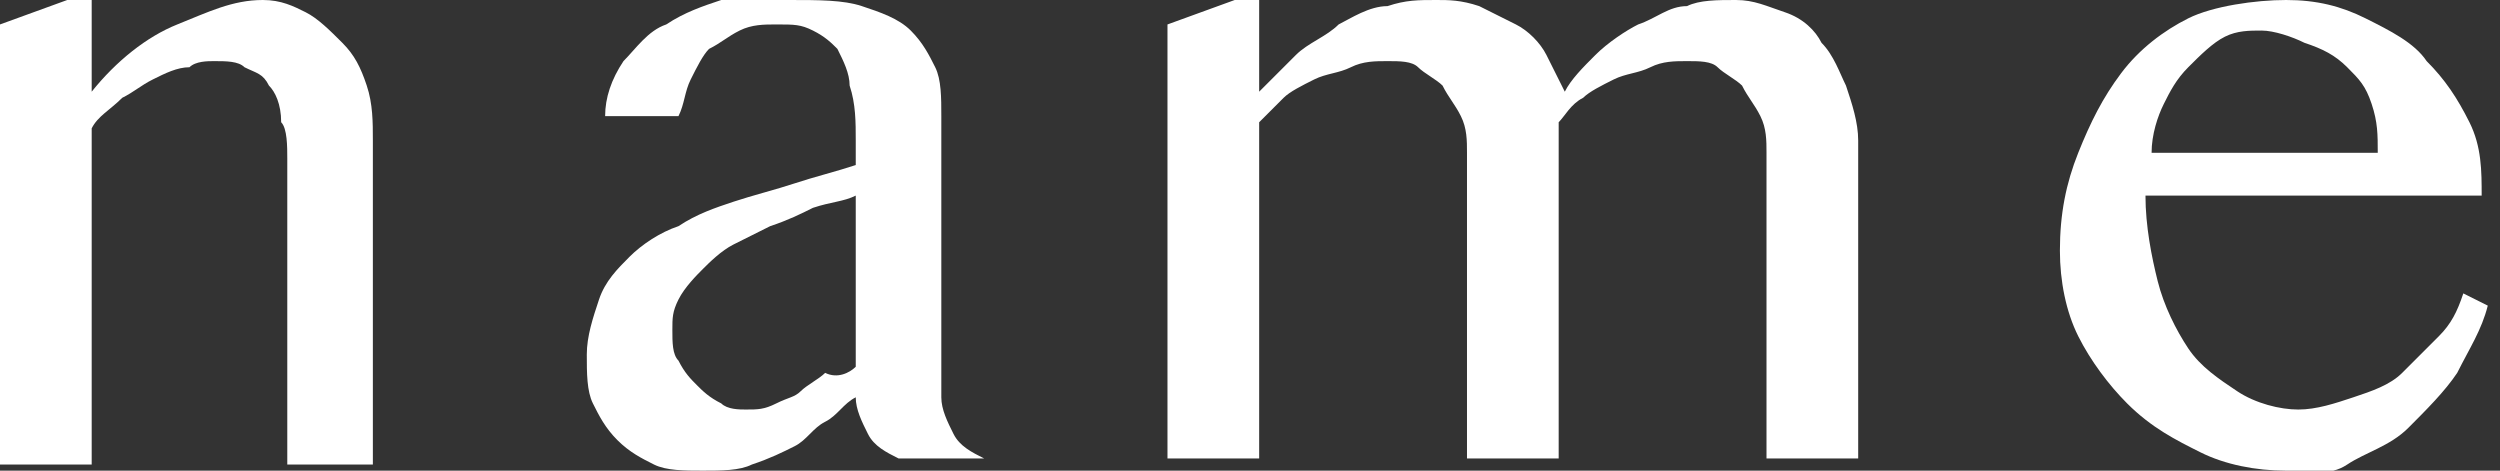
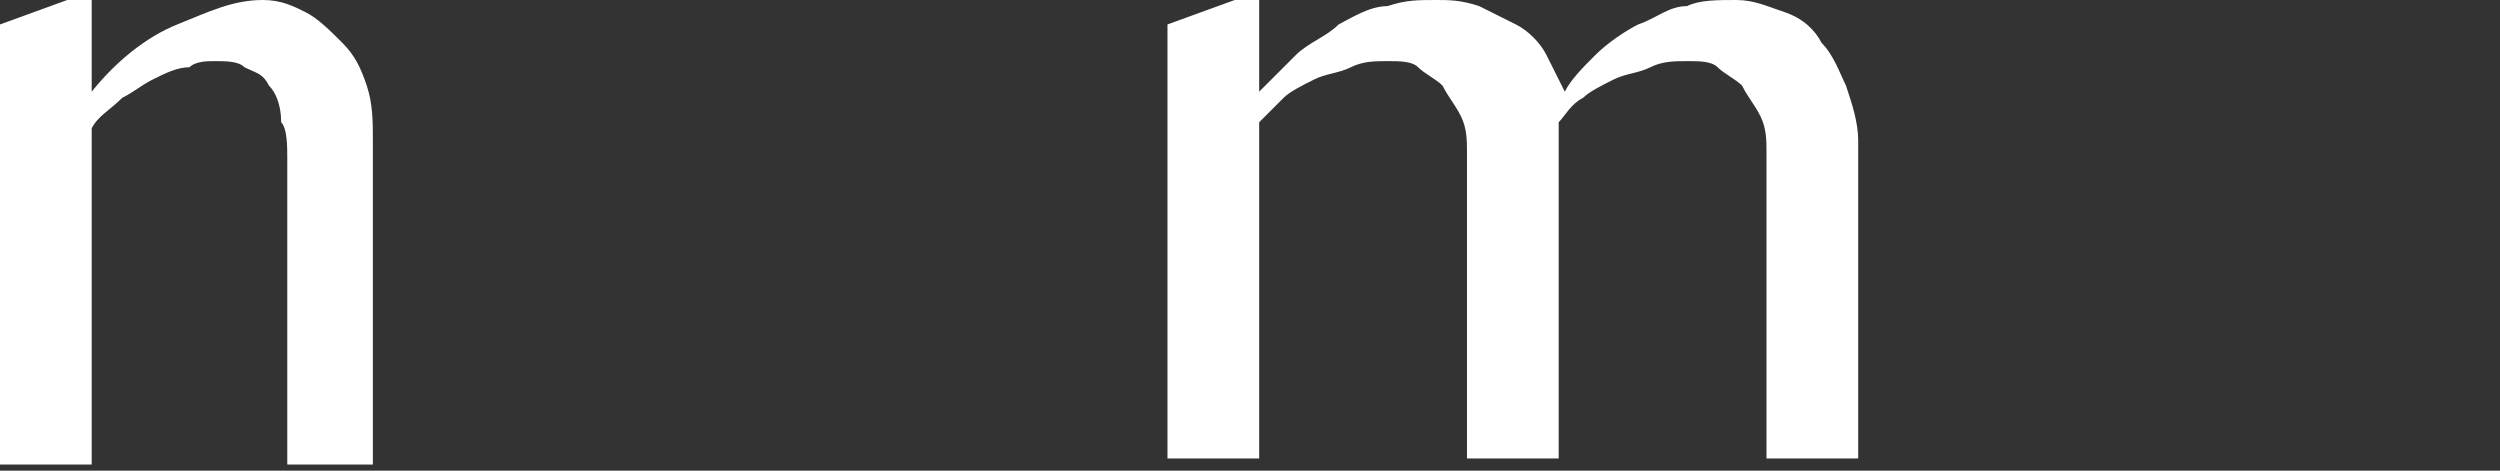
<svg xmlns="http://www.w3.org/2000/svg" version="1.1" id="圖層_1" x="0px" y="0px" width="40.9px" height="7.7px" viewBox="0 0 40.9 7.7" enable-background="new 0 0 40.9 7.7" xml:space="preserve">
  <rect x="0" y="0" width="40.9" height="7.7" fill="#333333" stroke="none" />
  <g>
    <path fill="#FFFFFF" d="M1.1,0h0.4v1.5C1.9,1,2.4,0.6,2.9,0.4S3.8,0,4.3,0c0.3,0,0.5,0.1,0.7,0.2s0.4,0.3,0.6,0.5   C5.8,0.9,5.9,1.1,6,1.4c0.1,0.3,0.1,0.6,0.1,0.9v5.3H4.7v-5c0-0.2,0-0.5-0.1-0.6C4.6,1.7,4.5,1.5,4.4,1.4C4.3,1.2,4.2,1.2,4,1.1   C3.9,1,3.7,1,3.5,1C3.4,1,3.2,1,3.1,1.1C2.9,1.1,2.7,1.2,2.5,1.3S2.2,1.5,2,1.6C1.8,1.8,1.6,1.9,1.5,2.1v5.5H0V0.4L1.1,0z" />
-     <path fill="#FFFFFF" d="M14.7,7.5c-0.2-0.1-0.4-0.2-0.5-0.4C14.1,6.9,14,6.7,14,6.5c-0.2,0.1-0.3,0.3-0.5,0.4   c-0.2,0.1-0.3,0.3-0.5,0.4s-0.4,0.2-0.7,0.3c-0.2,0.1-0.5,0.1-0.8,0.1c-0.3,0-0.6,0-0.8-0.1s-0.4-0.2-0.6-0.4S9.8,6.8,9.7,6.6   C9.6,6.4,9.6,6.1,9.6,5.8c0-0.3,0.1-0.6,0.2-0.9c0.1-0.3,0.3-0.5,0.5-0.7c0.2-0.2,0.5-0.4,0.8-0.5c0.3-0.2,0.6-0.3,0.9-0.4   c0.3-0.1,0.7-0.2,1-0.3c0.3-0.1,0.7-0.2,1-0.3V2.3c0-0.3,0-0.6-0.1-0.9c0-0.2-0.1-0.4-0.2-0.6c-0.1-0.1-0.2-0.2-0.4-0.3   c-0.2-0.1-0.3-0.1-0.6-0.1c-0.2,0-0.4,0-0.6,0.1s-0.3,0.2-0.5,0.3c-0.1,0.1-0.2,0.3-0.3,0.5c-0.1,0.2-0.1,0.4-0.2,0.6H9.9   c0-0.3,0.1-0.6,0.3-0.9c0.2-0.2,0.4-0.5,0.7-0.6c0.3-0.2,0.6-0.3,0.9-0.4S12.6,0,12.9,0c0.5,0,0.9,0,1.2,0.1   c0.3,0.1,0.6,0.2,0.8,0.4c0.2,0.2,0.3,0.4,0.4,0.6c0.1,0.2,0.1,0.5,0.1,0.8v4.6c0,0.2,0.1,0.4,0.2,0.6s0.3,0.3,0.5,0.4H14.7z    M14,3.2c-0.2,0.1-0.4,0.1-0.7,0.2c-0.2,0.1-0.4,0.2-0.7,0.3c-0.2,0.1-0.4,0.2-0.6,0.3c-0.2,0.1-0.4,0.3-0.5,0.4   c-0.1,0.1-0.3,0.3-0.4,0.5c-0.1,0.2-0.1,0.3-0.1,0.5c0,0.2,0,0.4,0.1,0.5c0.1,0.2,0.2,0.3,0.3,0.4c0.1,0.1,0.2,0.2,0.4,0.3   c0.1,0.1,0.3,0.1,0.4,0.1c0.2,0,0.3,0,0.5-0.1s0.3-0.1,0.4-0.2s0.3-0.2,0.4-0.3C13.7,6.2,13.9,6.1,14,6V3.2z" />
    <path fill="#FFFFFF" d="M20.2,0h0.4v1.5c0.2-0.2,0.4-0.4,0.6-0.6c0.2-0.2,0.5-0.3,0.7-0.5c0.2-0.1,0.5-0.3,0.8-0.3   C23,0,23.2,0,23.5,0c0.2,0,0.4,0,0.7,0.1c0.2,0.1,0.4,0.2,0.6,0.3c0.2,0.1,0.4,0.3,0.5,0.5c0.1,0.2,0.2,0.4,0.3,0.6   c0.1-0.2,0.3-0.4,0.5-0.6c0.2-0.2,0.5-0.4,0.7-0.5c0.3-0.1,0.5-0.3,0.8-0.3C27.8,0,28.1,0,28.4,0s0.5,0.1,0.8,0.2s0.5,0.3,0.6,0.5   c0.2,0.2,0.3,0.5,0.4,0.7c0.1,0.3,0.2,0.6,0.2,0.9v5.2h-1.5v-5c0-0.2,0-0.4-0.1-0.6c-0.1-0.2-0.2-0.3-0.3-0.5   c-0.1-0.1-0.3-0.2-0.4-0.3C28,1,27.8,1,27.6,1c-0.2,0-0.4,0-0.6,0.1c-0.2,0.1-0.4,0.1-0.6,0.2c-0.2,0.1-0.4,0.2-0.5,0.3   c-0.2,0.1-0.3,0.3-0.4,0.4v5.5h-1.5v-5c0-0.2,0-0.4-0.1-0.6c-0.1-0.2-0.2-0.3-0.3-0.5c-0.1-0.1-0.3-0.2-0.4-0.3S22.9,1,22.7,1   c-0.2,0-0.4,0-0.6,0.1c-0.2,0.1-0.4,0.1-0.6,0.2c-0.2,0.1-0.4,0.2-0.5,0.3S20.7,1.9,20.6,2v5.5h-1.5V0.4L20.2,0z" />
-     <path fill="#FFFFFF" d="M37.4,7.7c-0.5,0-1-0.1-1.4-0.3c-0.4-0.2-0.8-0.4-1.2-0.8c-0.3-0.3-0.6-0.7-0.8-1.1   c-0.2-0.4-0.3-0.9-0.3-1.4c0-0.6,0.1-1.1,0.3-1.6c0.2-0.5,0.4-0.9,0.7-1.3c0.3-0.4,0.7-0.7,1.1-0.9S36.9,0,37.4,0   c0.5,0,0.9,0.1,1.3,0.3c0.4,0.2,0.8,0.4,1,0.7c0.3,0.3,0.5,0.6,0.7,1c0.2,0.4,0.2,0.8,0.2,1.2h-5.5c0,0.5,0.1,1,0.2,1.4   c0.1,0.4,0.3,0.8,0.5,1.1c0.2,0.3,0.5,0.5,0.8,0.7c0.3,0.2,0.7,0.3,1,0.3c0.3,0,0.6-0.1,0.9-0.2s0.6-0.2,0.8-0.4   c0.2-0.2,0.4-0.4,0.6-0.6s0.3-0.4,0.4-0.7l0.4,0.2c-0.1,0.4-0.3,0.7-0.5,1.1c-0.2,0.3-0.5,0.6-0.8,0.9s-0.7,0.4-1,0.6   S37.8,7.7,37.4,7.7z M38.9,2.5c0-0.3,0-0.5-0.1-0.8s-0.2-0.4-0.4-0.6S38,0.8,37.7,0.7c-0.2-0.1-0.5-0.2-0.7-0.2   c-0.2,0-0.4,0-0.6,0.1S36,0.9,35.8,1.1c-0.2,0.2-0.3,0.4-0.4,0.6c-0.1,0.2-0.2,0.5-0.2,0.8L38.9,2.5z" />
  </g>
</svg>